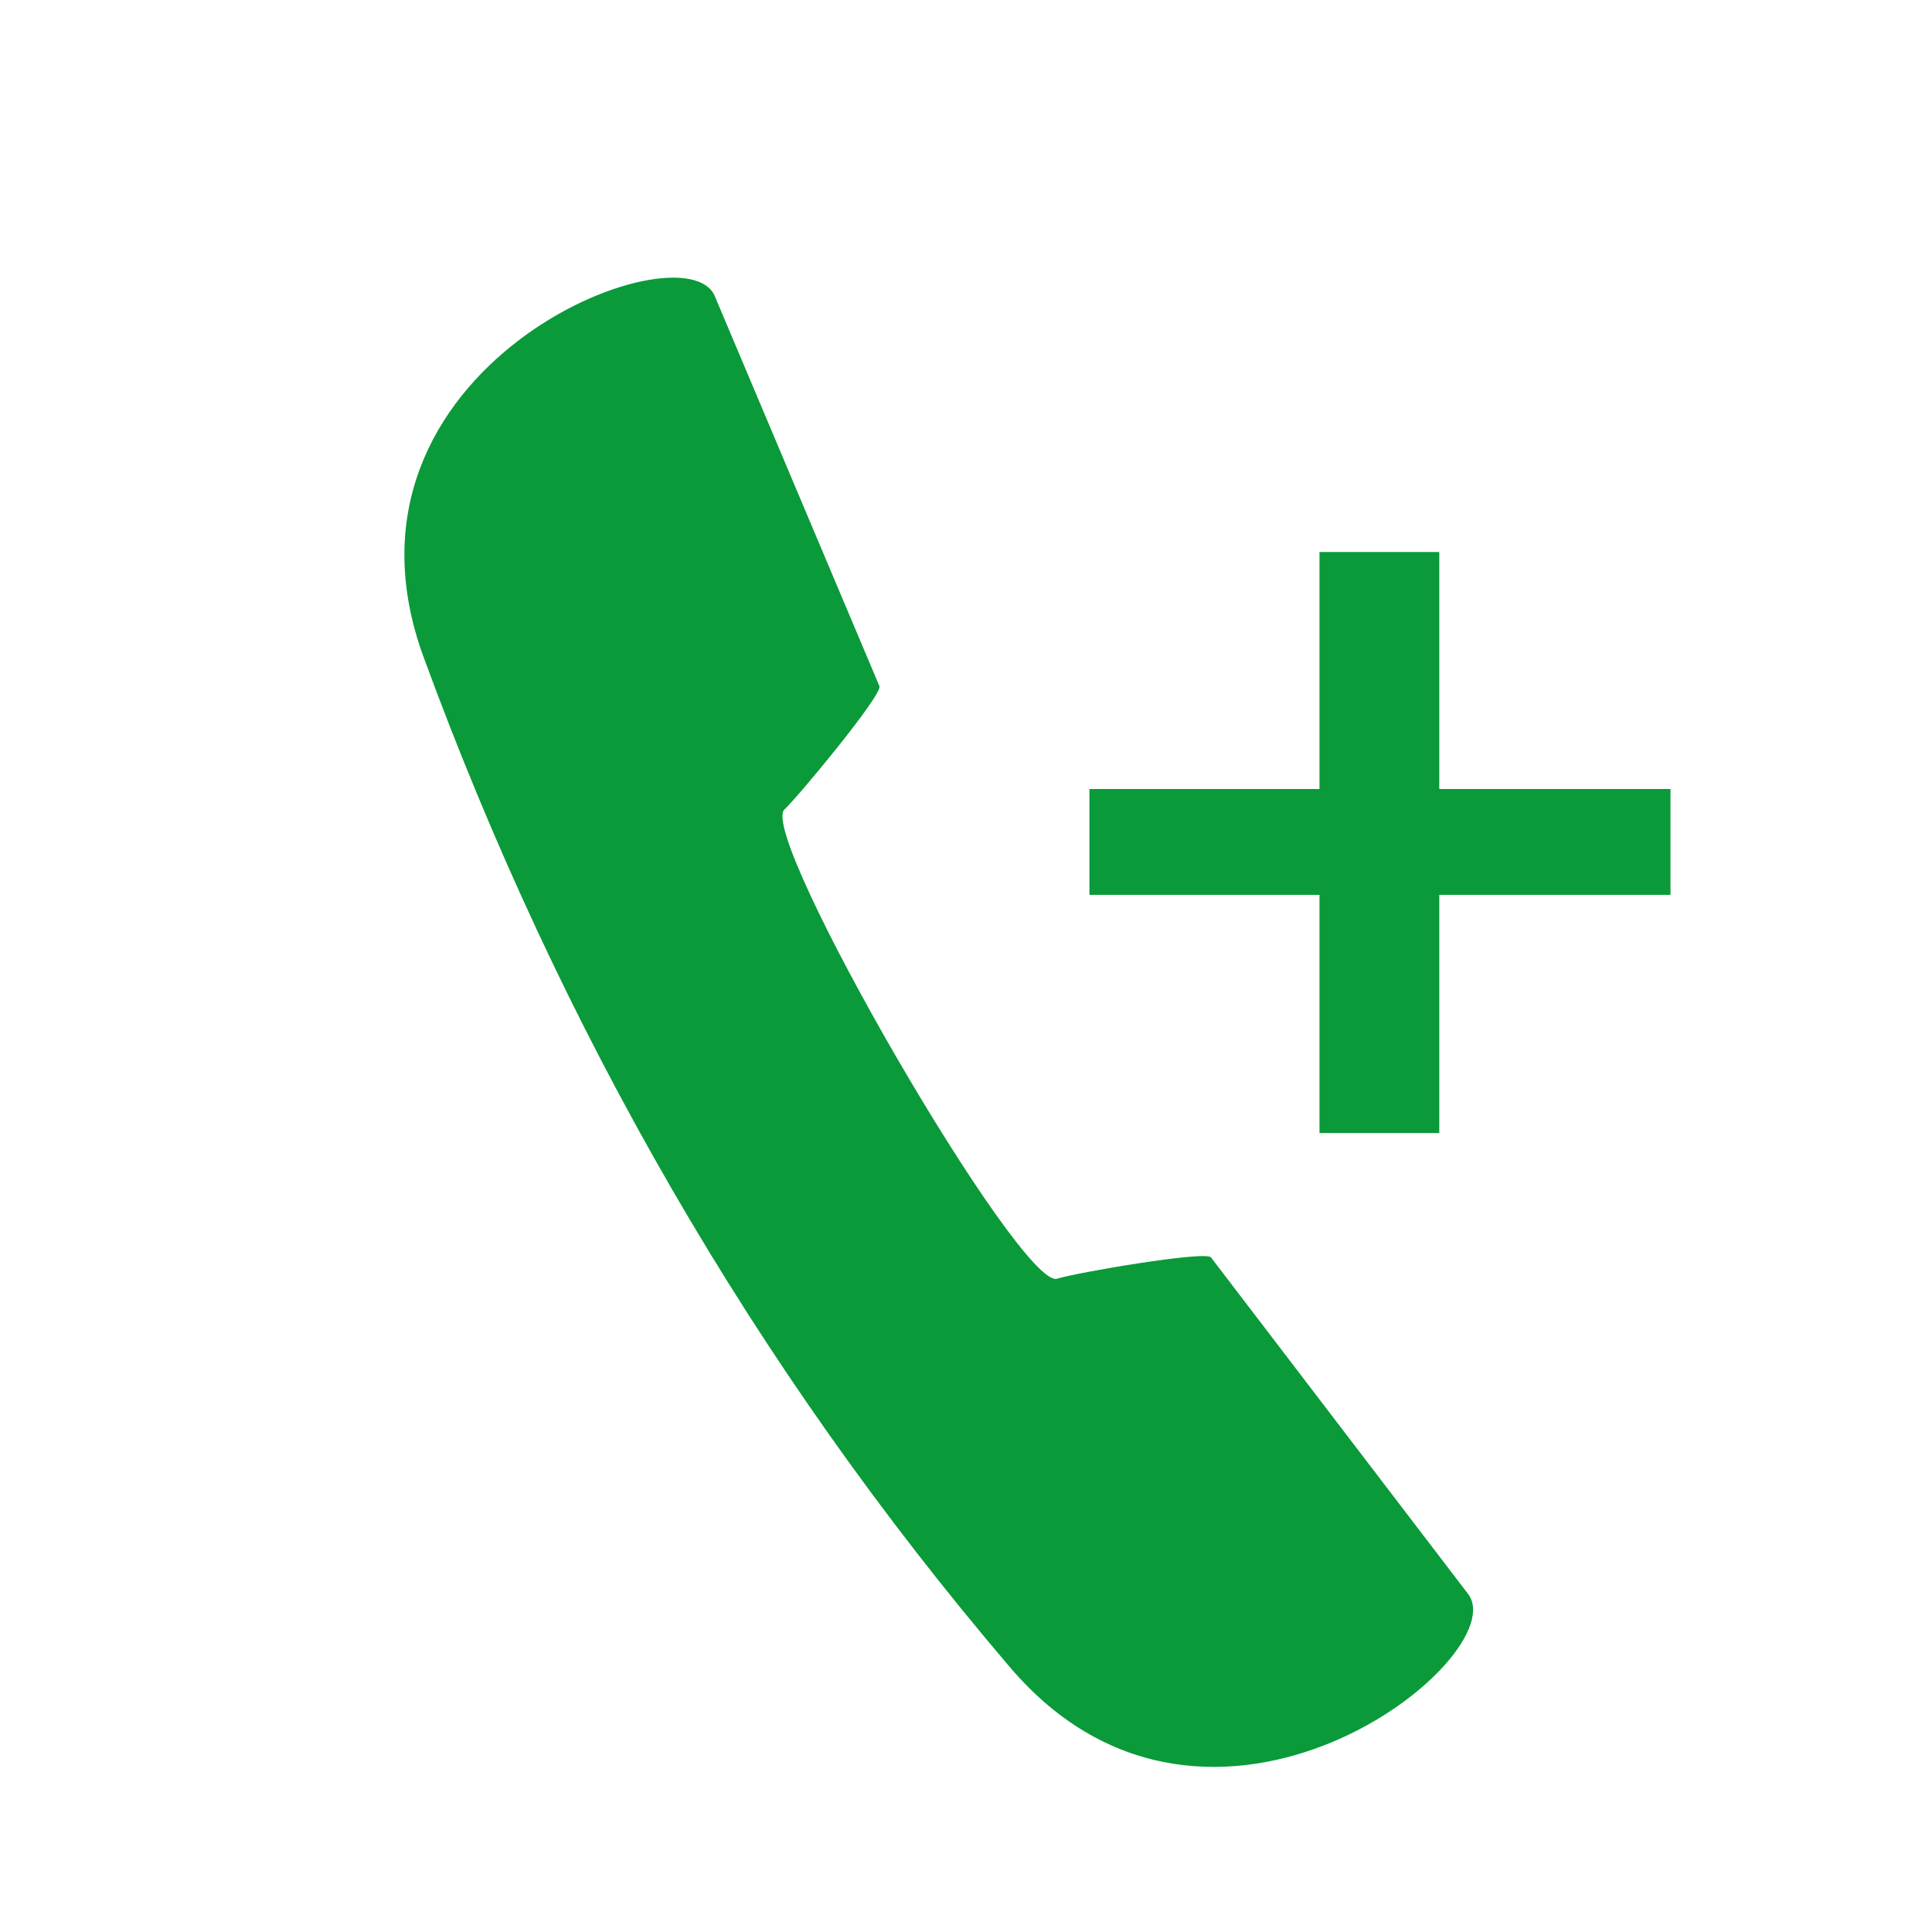
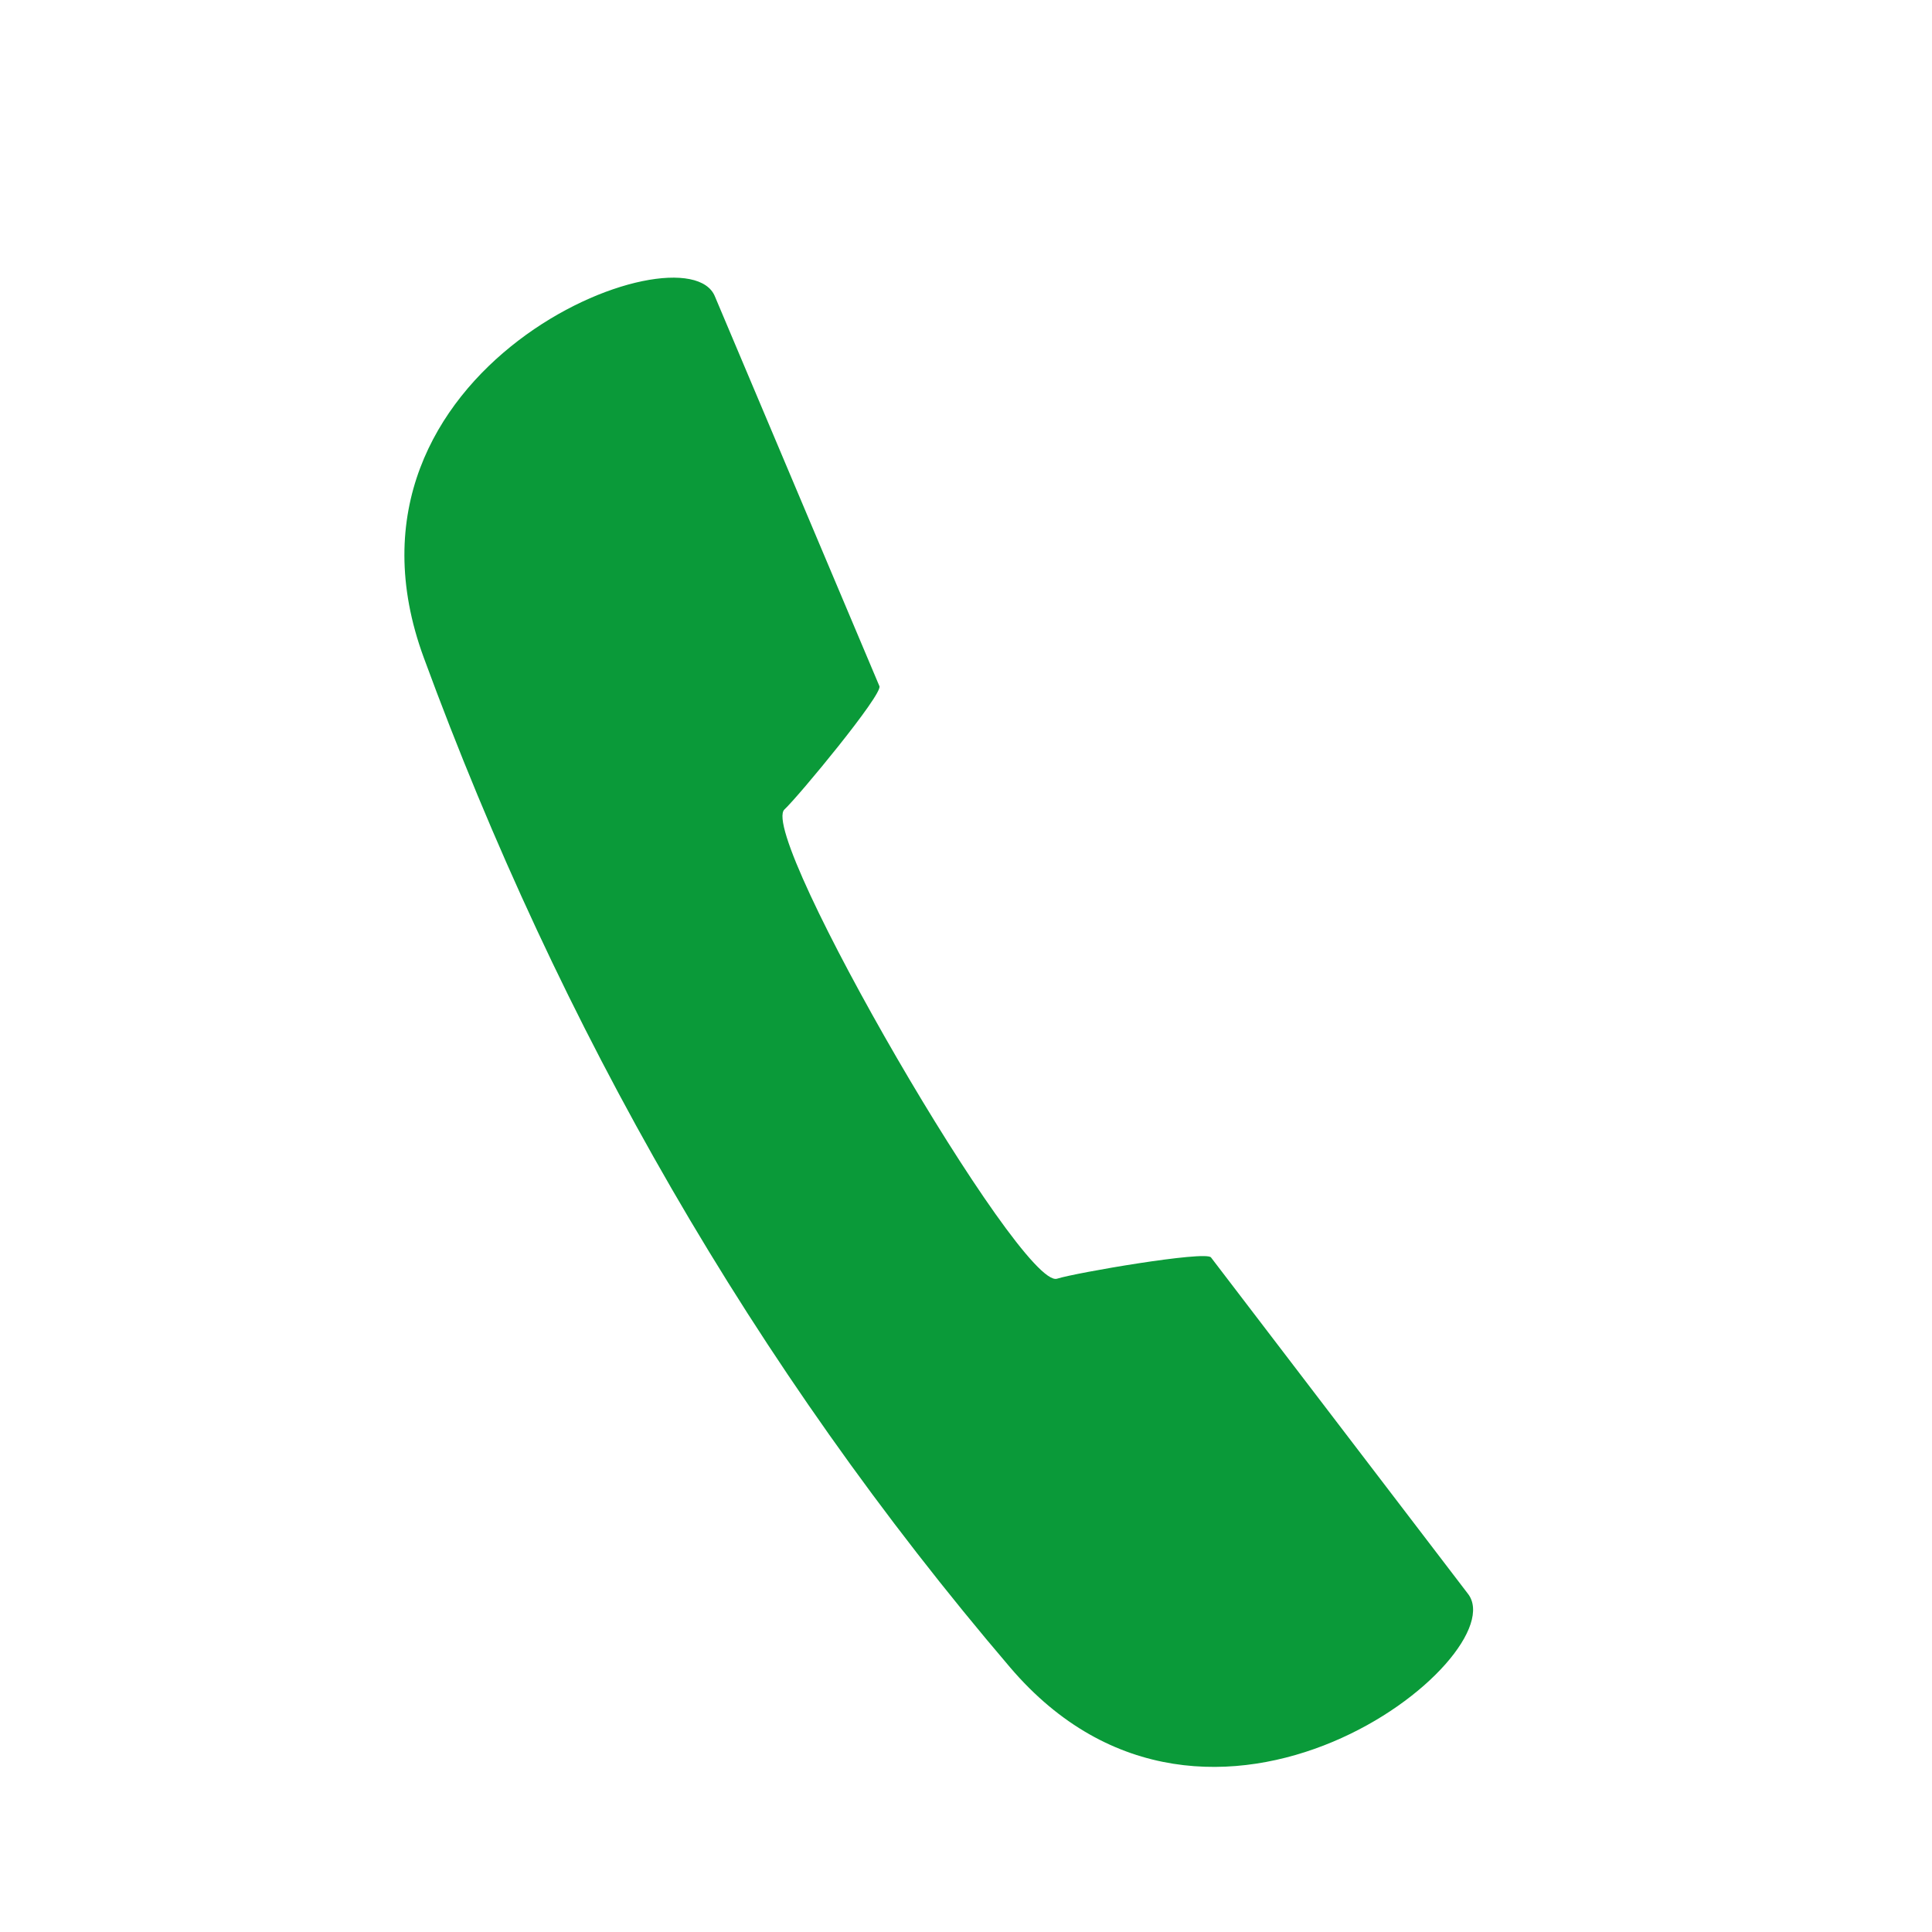
<svg xmlns="http://www.w3.org/2000/svg" width="28px" height="28px" viewBox="0 0 28 28" version="1.1">
  <title>llamada_tres</title>
  <desc>Created with Sketch.</desc>
  <g id="llamada_tres" stroke="none" stroke-width="1" fill="none" fill-rule="evenodd">
    <g transform="translate(3, 3)" fill="#0A9A39">
      <path d="M18.236,9.657 C22.661,10.424 21.787,16.095 20.656,15.928 L14.575,15.169 C14.447,15.153 13.779,13.357 13.716,13.084 C13.596,12.553 5.971,12.568 5.851,13.105 C5.792,13.378 5.13,15.171 5.003,15.191 L-1.076,15.978 C-2.215,16.152 -3.089,10.511 1.312,9.699 C6.951,8.656 12.593,8.678 18.236,9.657 Z" id="Fill-20" transform="translate(9.786, 12.451) rotate(-120) translate(-9.786, -12.451) " />
-       <polygon id="+" fill-rule="nonzero" points="21.21 9.969 17.859 9.969 17.859 13.421 16.123 13.421 16.123 9.969 12.789 9.969 12.789 8.435 16.123 8.435 16.123 5 17.859 5 17.859 8.435 21.21 8.435" />
    </g>
  </g>
</svg>